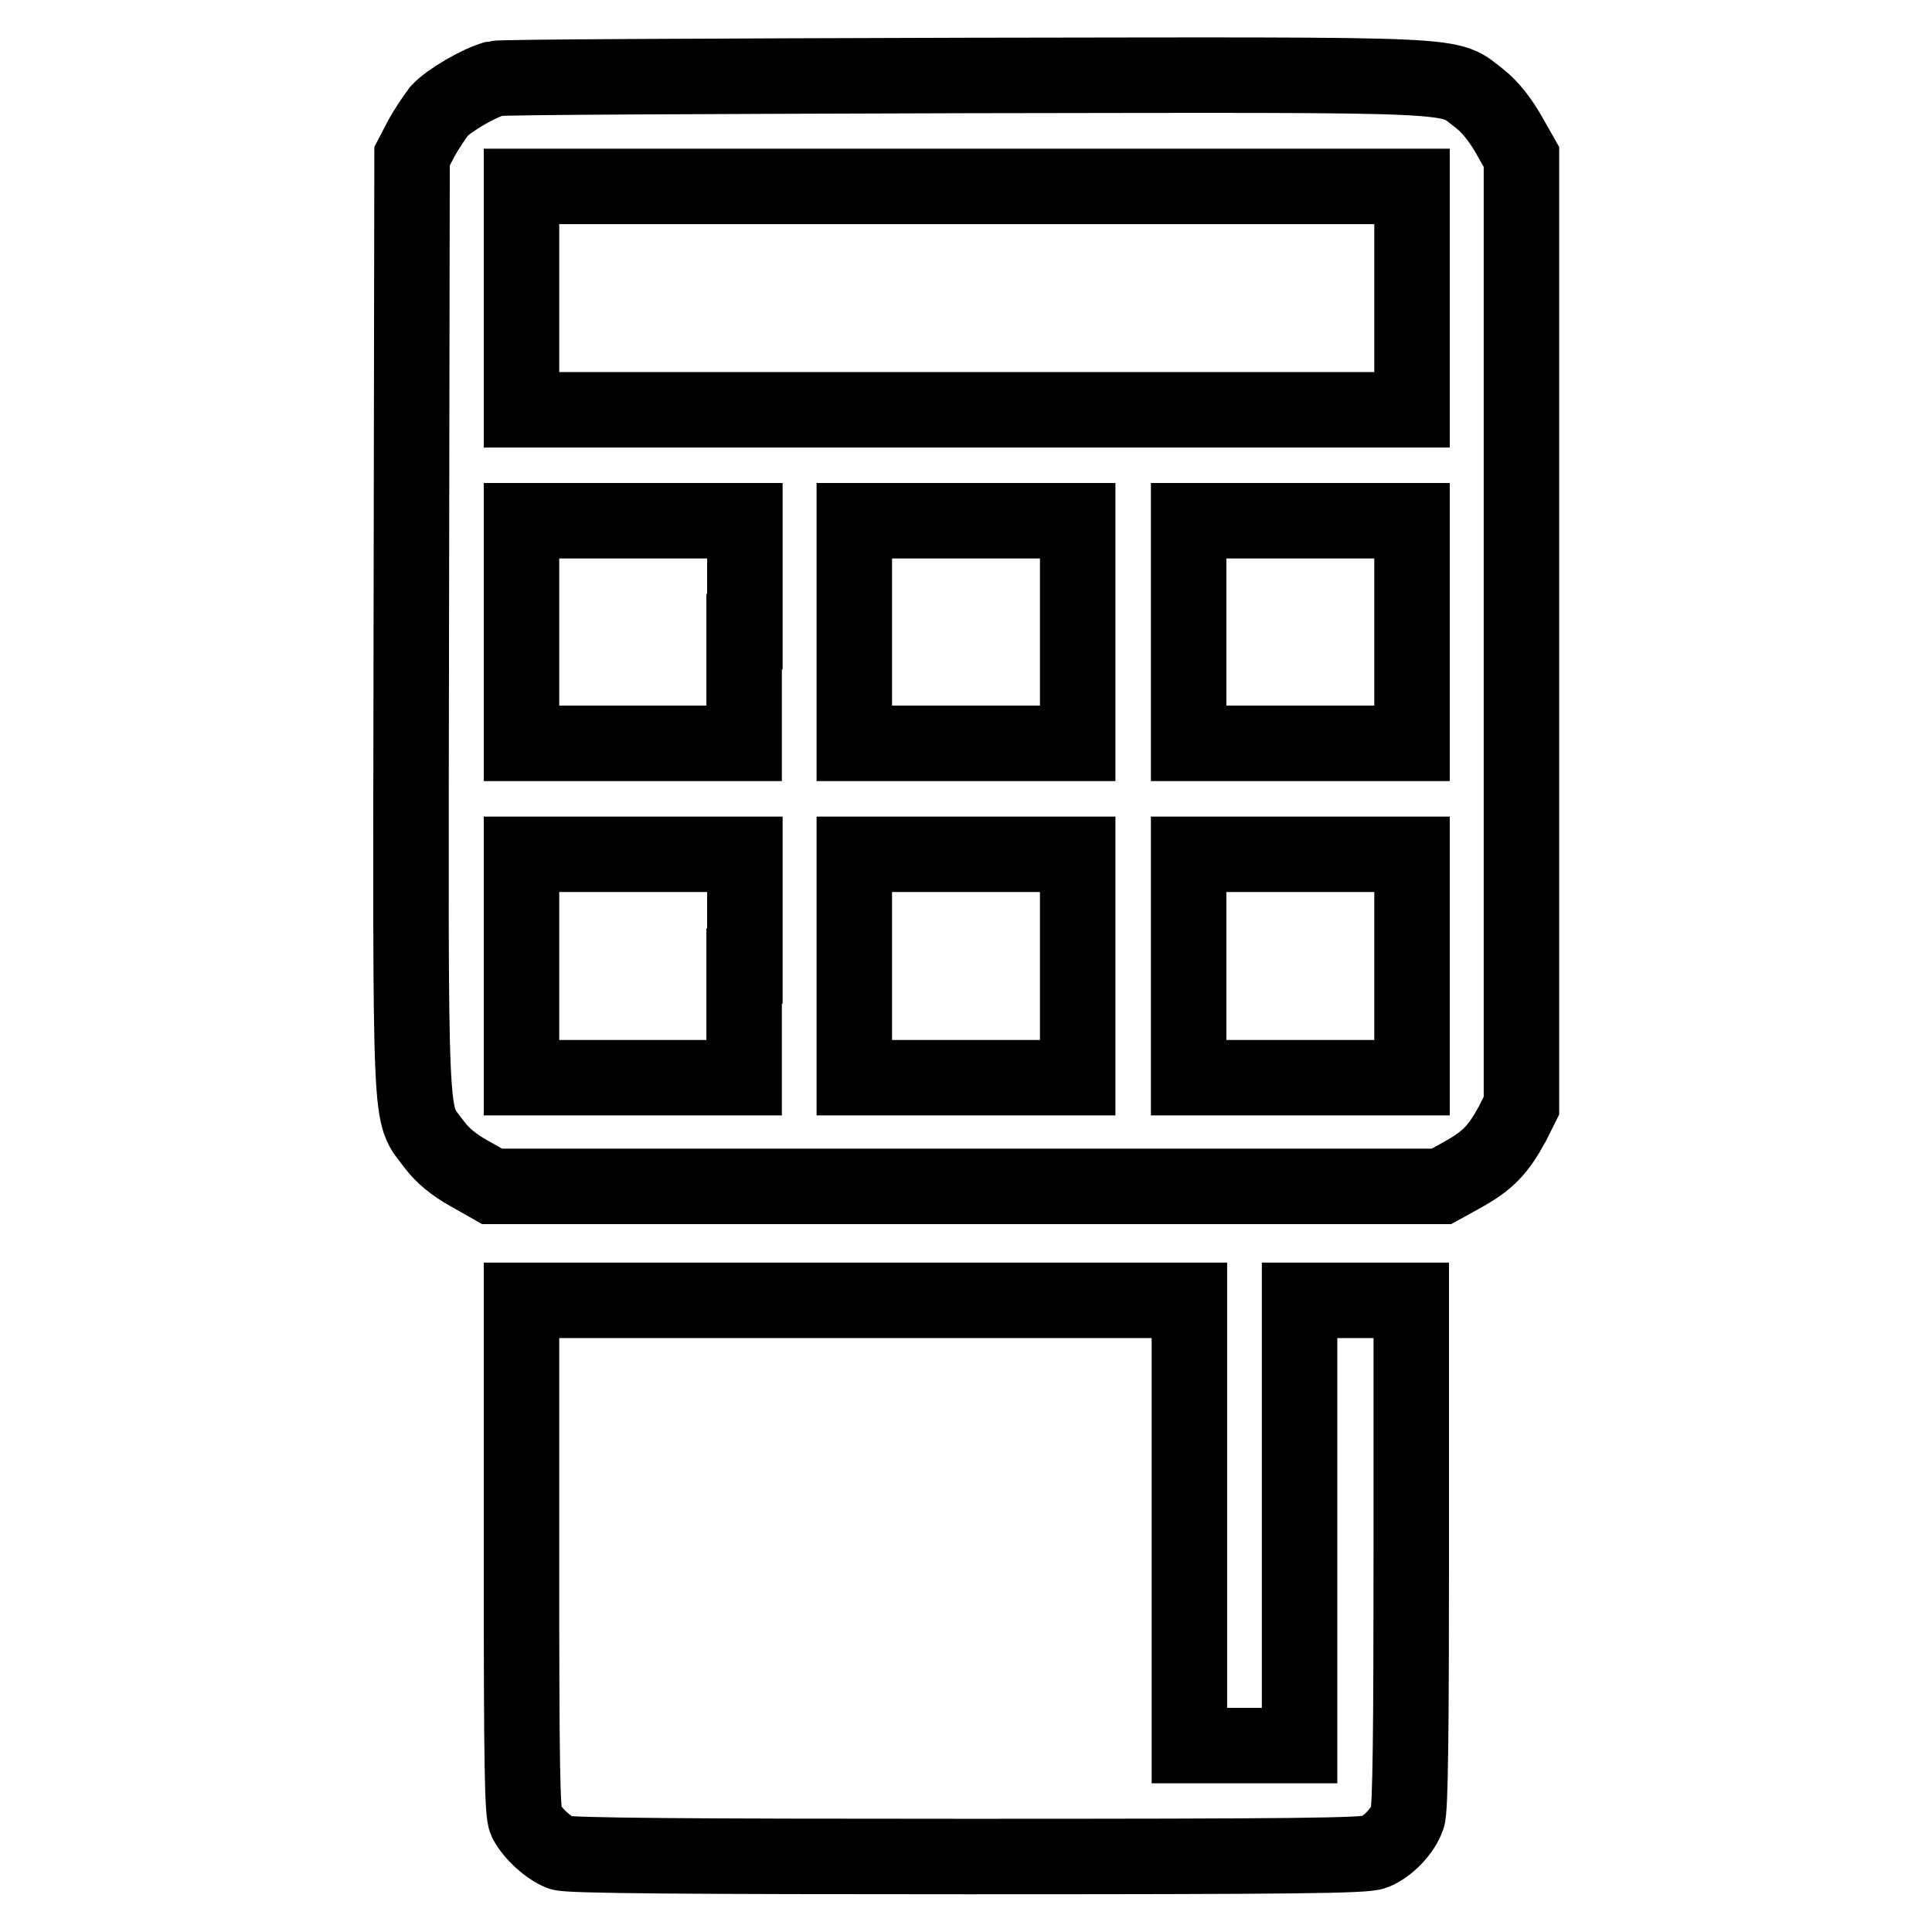
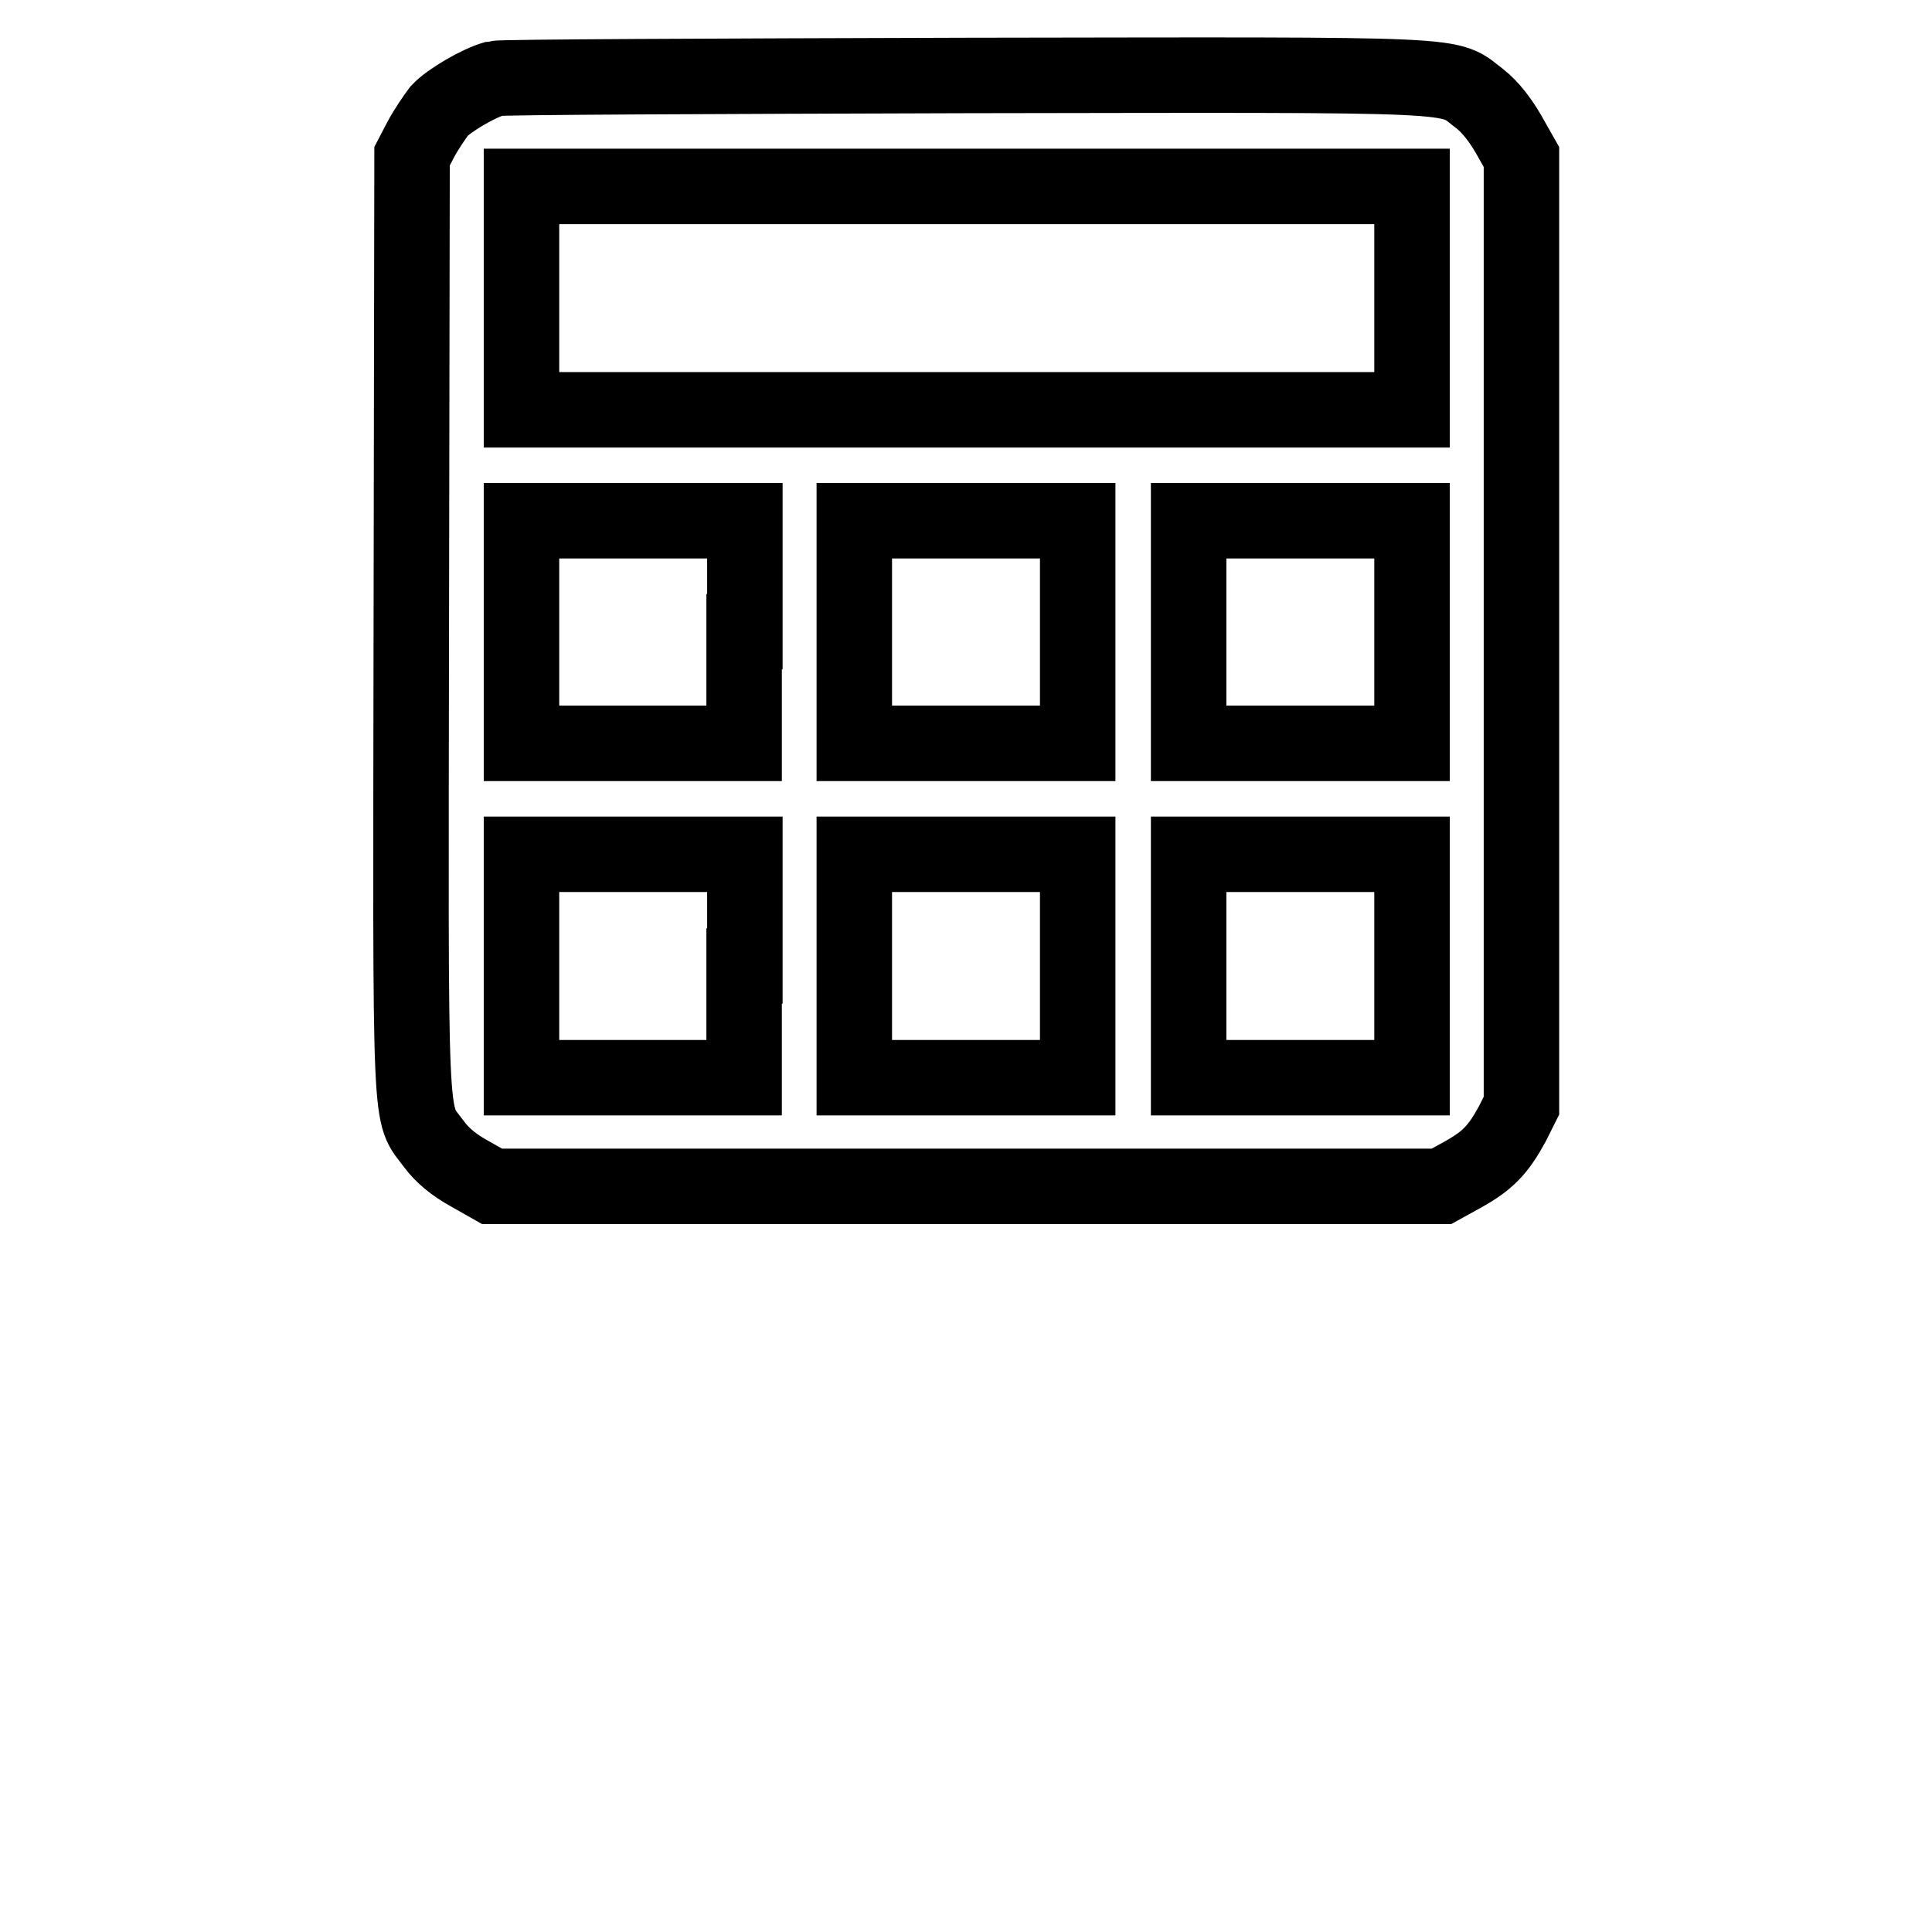
<svg xmlns="http://www.w3.org/2000/svg" version="1.1" x="0px" y="0px" viewBox="0 0 256 256" enable-background="new 0 0 256 256" xml:space="preserve">
  <g>
    <g>
      <g>
        <path stroke-width="10" fill-opacity="0" stroke="#000000" d="M65.6,10.4c-2.2,0.6-6.1,2.9-7.4,4.3c-0.6,0.8-1.7,2.4-2.4,3.7l-1.2,2.3l-0.1,62c-0.1,69.1-0.3,64.4,3,68.9c1.1,1.5,2.7,2.8,4.7,3.9l3,1.7h62.9H191l2.9-1.6c3.2-1.8,4.6-3.2,6.5-6.7l1.2-2.4V83.7V20.8l-1.7-3c-1.1-1.9-2.4-3.6-3.8-4.7c-4.5-3.4,0.1-3.2-68-3.1C94.5,10.1,66.4,10.2,65.6,10.4z M187.1,39.5v14.8h-59h-59V39.5V24.7h59h59L187.1,39.5L187.1,39.5z M98.6,83.7v14.8H83.8H69.1V83.7V69h14.8h14.8V83.7z M142.8,83.7v14.8h-14.8h-14.8V83.7V69h14.8h14.8V83.7z M187.1,83.7v14.8h-14.8h-14.8V83.7V69h14.8h14.8V83.7z M98.6,128v14.8H83.8H69.1V128v-14.8h14.8h14.8V128z M142.8,128v14.8h-14.8h-14.8V128v-14.8h14.8h14.8V128z M187.1,128v14.8h-14.8h-14.8V128v-14.8h14.8h14.8V128z" />
-         <path stroke-width="10" fill-opacity="0" stroke="#000000" d="M69.1,206.1c0,28.3,0.1,34.1,0.6,35.2c0.9,1.7,3,3.6,4.6,4.2c0.9,0.4,17.8,0.5,53.8,0.5c43.6,0,52.8-0.1,54-0.6c1.8-0.7,3.8-2.8,4.4-4.6c0.4-0.9,0.5-12.3,0.5-34.9v-33.6h-7.4h-7.4v29.5v29.5H165h-7.4v-29.5v-29.5h-44.3H69.1V206.1z" />
      </g>
    </g>
  </g>
</svg>